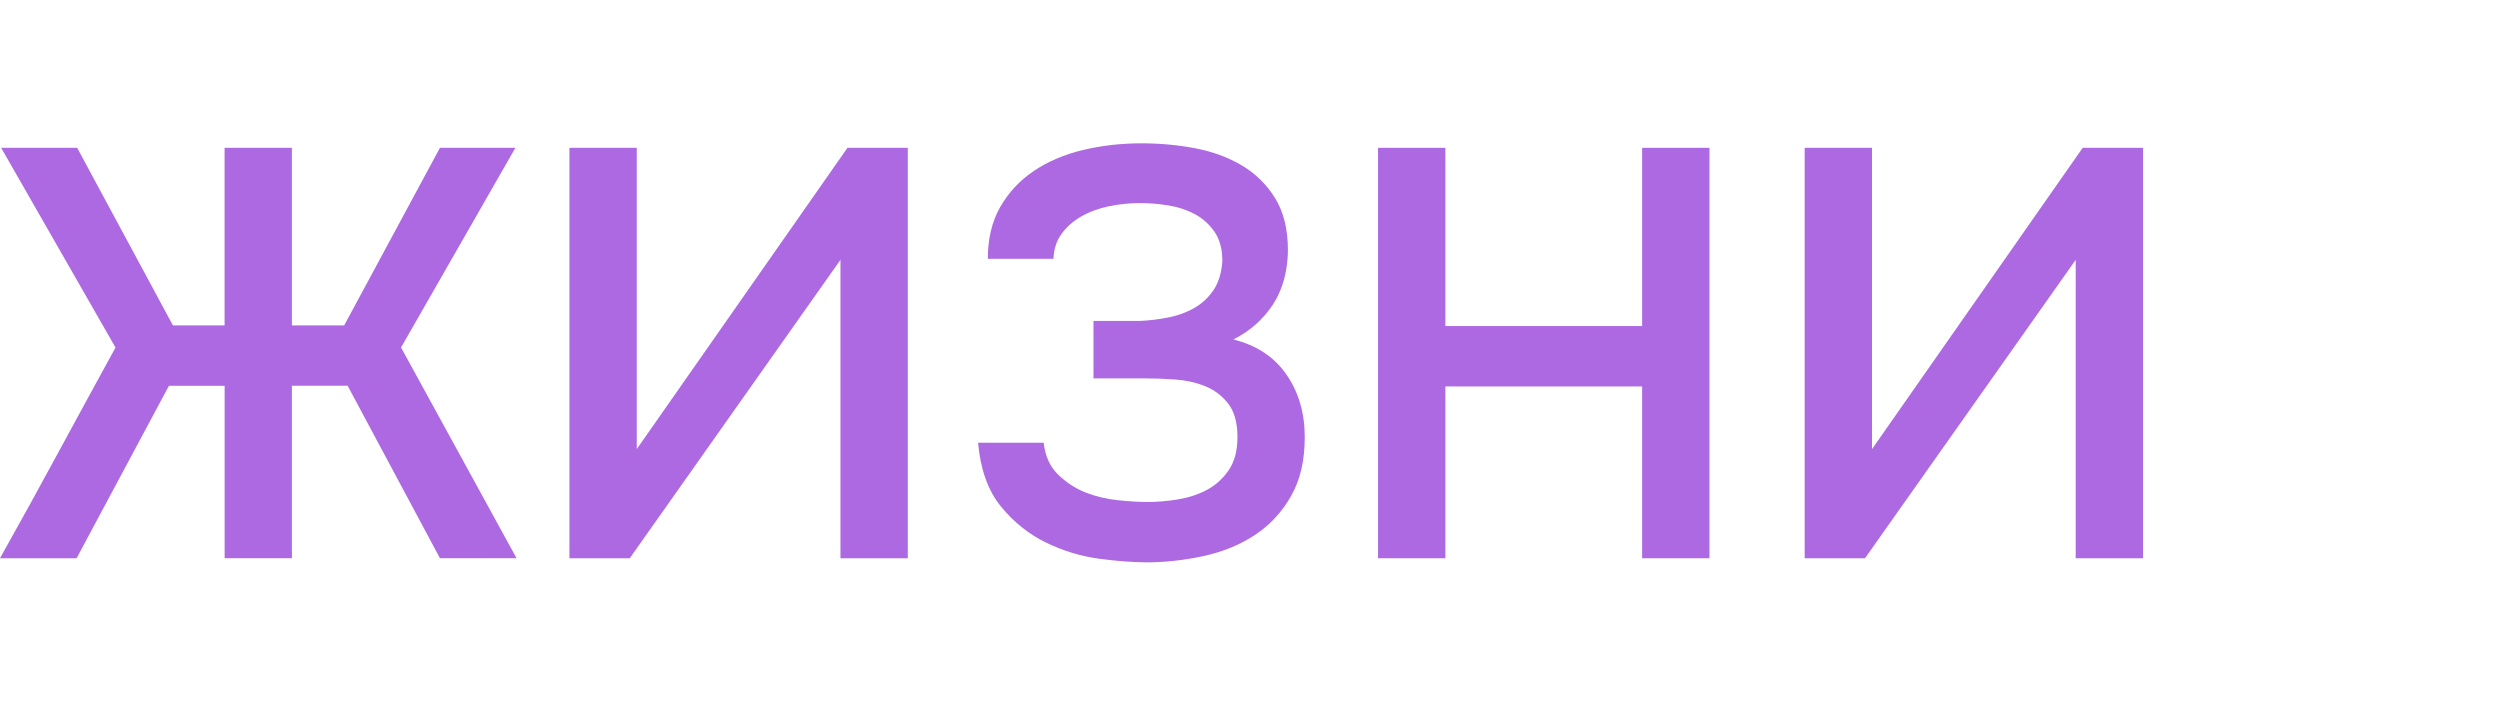
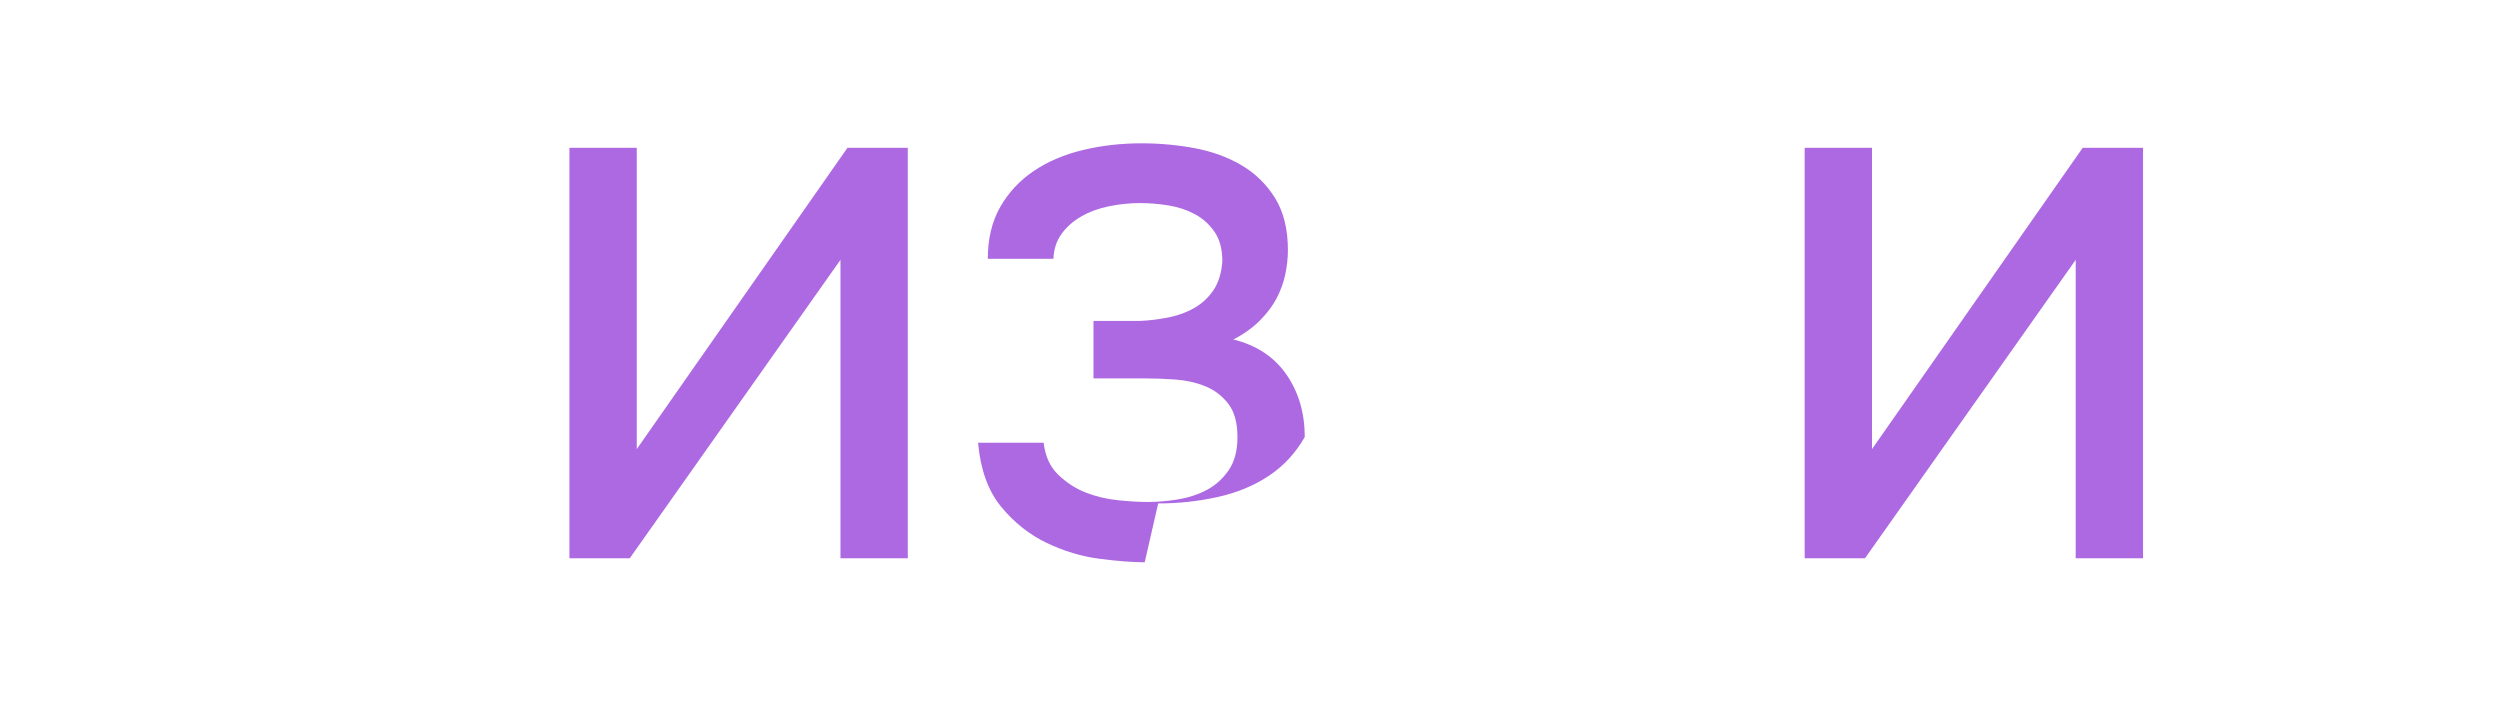
<svg xmlns="http://www.w3.org/2000/svg" id="_Слой_1" data-name="Слой 1" viewBox="0 0 482.68 136.2">
  <defs>
    <style> .cls-1 { fill: #ad69e2; stroke-width: 0px; } </style>
  </defs>
-   <path class="cls-1" d="M43.37,107.78v-33.29h-10.76l-17.82,33.29H0c3.81-6.8,7.55-13.58,11.21-20.34,3.66-6.76,7.36-13.54,11.09-20.34L.22,28.54h14.68l18.49,34.29h9.97V28.54h13v34.29h10.09l18.49-34.29h14.57l-22.08,38.55,22.3,40.68h-14.79l-17.82-33.29h-10.76v33.29h-13Z" />
  <path class="cls-1" d="M109.94,107.78V28.54h13v58.17l40.68-58.17h11.65v79.24h-13v-57.61l-40.68,57.61h-11.66Z" />
-   <path class="cls-1" d="M221.01,108.56c-2.32,0-5.21-.22-8.69-.67s-6.89-1.47-10.25-3.08c-3.36-1.61-6.29-3.94-8.8-7-2.5-3.06-3.98-7.17-4.43-12.33h12.66c.3,2.62,1.25,4.69,2.86,6.22,1.61,1.53,3.38,2.67,5.32,3.42,1.94.75,4,1.23,6.16,1.46,2.17.22,4.07.34,5.72.34,1.87,0,3.83-.17,5.88-.5,2.05-.34,3.92-.95,5.6-1.85s3.08-2.17,4.2-3.81c1.12-1.64,1.68-3.77,1.68-6.39,0-2.76-.6-4.91-1.79-6.44-1.2-1.53-2.67-2.65-4.43-3.36-1.76-.71-3.66-1.14-5.72-1.29-2.06-.15-3.98-.22-5.77-.22h-10.09v-11.1h8.97c1.79-.07,3.62-.3,5.49-.67,1.87-.37,3.55-.99,5.04-1.85,1.49-.86,2.73-2.02,3.7-3.47.97-1.46,1.53-3.31,1.68-5.55,0-2.31-.5-4.2-1.51-5.66-1.01-1.46-2.28-2.6-3.81-3.42-1.53-.82-3.23-1.38-5.1-1.68-1.87-.3-3.7-.45-5.49-.45-2.02,0-4.02.21-6,.62-1.98.41-3.75,1.06-5.32,1.96s-2.84,2.02-3.81,3.36c-.97,1.34-1.5,2.95-1.57,4.82h-12.67c0-3.88.8-7.23,2.41-10.03,1.61-2.8,3.77-5.12,6.5-6.95,2.73-1.83,5.88-3.17,9.47-4.03,3.59-.86,7.36-1.29,11.32-1.29,3.51,0,6.95.32,10.31.95,3.36.64,6.37,1.74,9.02,3.31,2.65,1.57,4.8,3.68,6.44,6.33,1.64,2.65,2.47,6,2.47,10.03,0,1.5-.17,3.05-.5,4.65-.34,1.61-.9,3.16-1.68,4.65-.79,1.5-1.87,2.93-3.25,4.31-1.38,1.38-3.08,2.6-5.1,3.64,4.48,1.12,7.9,3.38,10.25,6.78,2.35,3.4,3.53,7.42,3.53,12.05s-.88,8.28-2.63,11.38c-1.76,3.1-4.07,5.6-6.95,7.51-2.88,1.91-6.18,3.27-9.92,4.09-3.74.82-7.55,1.23-11.43,1.23Z" />
-   <path class="cls-1" d="M279.06,62.95h37.99V28.54h13v79.24h-13v-33.17h-37.99v33.17h-13V28.54h13v34.41Z" />
+   <path class="cls-1" d="M221.01,108.56c-2.32,0-5.21-.22-8.69-.67s-6.89-1.47-10.25-3.08c-3.36-1.61-6.29-3.94-8.8-7-2.5-3.06-3.98-7.17-4.43-12.33h12.66c.3,2.62,1.25,4.69,2.86,6.22,1.61,1.53,3.38,2.67,5.32,3.42,1.94.75,4,1.23,6.16,1.46,2.17.22,4.07.34,5.72.34,1.87,0,3.83-.17,5.88-.5,2.05-.34,3.92-.95,5.6-1.85s3.08-2.17,4.2-3.81c1.12-1.64,1.68-3.77,1.68-6.39,0-2.76-.6-4.91-1.79-6.44-1.2-1.53-2.67-2.65-4.43-3.36-1.76-.71-3.66-1.14-5.72-1.29-2.06-.15-3.98-.22-5.77-.22h-10.09v-11.1h8.97c1.79-.07,3.62-.3,5.49-.67,1.87-.37,3.55-.99,5.04-1.85,1.49-.86,2.73-2.02,3.7-3.47.97-1.46,1.53-3.31,1.68-5.55,0-2.31-.5-4.2-1.51-5.66-1.01-1.46-2.28-2.6-3.81-3.42-1.53-.82-3.23-1.38-5.1-1.68-1.87-.3-3.7-.45-5.49-.45-2.02,0-4.02.21-6,.62-1.98.41-3.75,1.06-5.32,1.96s-2.84,2.02-3.81,3.36c-.97,1.34-1.5,2.95-1.57,4.82h-12.67c0-3.88.8-7.23,2.41-10.03,1.61-2.8,3.77-5.12,6.5-6.95,2.73-1.83,5.88-3.17,9.47-4.03,3.59-.86,7.36-1.29,11.32-1.29,3.51,0,6.95.32,10.31.95,3.36.64,6.37,1.74,9.02,3.31,2.65,1.57,4.8,3.68,6.44,6.33,1.64,2.65,2.47,6,2.47,10.03,0,1.5-.17,3.05-.5,4.65-.34,1.61-.9,3.16-1.68,4.65-.79,1.5-1.87,2.93-3.25,4.31-1.38,1.38-3.08,2.6-5.1,3.64,4.48,1.12,7.9,3.38,10.25,6.78,2.35,3.4,3.53,7.42,3.53,12.05c-1.76,3.1-4.07,5.6-6.95,7.51-2.88,1.91-6.18,3.27-9.92,4.09-3.74.82-7.55,1.23-11.43,1.23Z" />
  <path class="cls-1" d="M348.43,107.78V28.54h13v58.17l40.68-58.17h11.65v79.24h-13v-57.61l-40.68,57.61h-11.66Z" />
</svg>